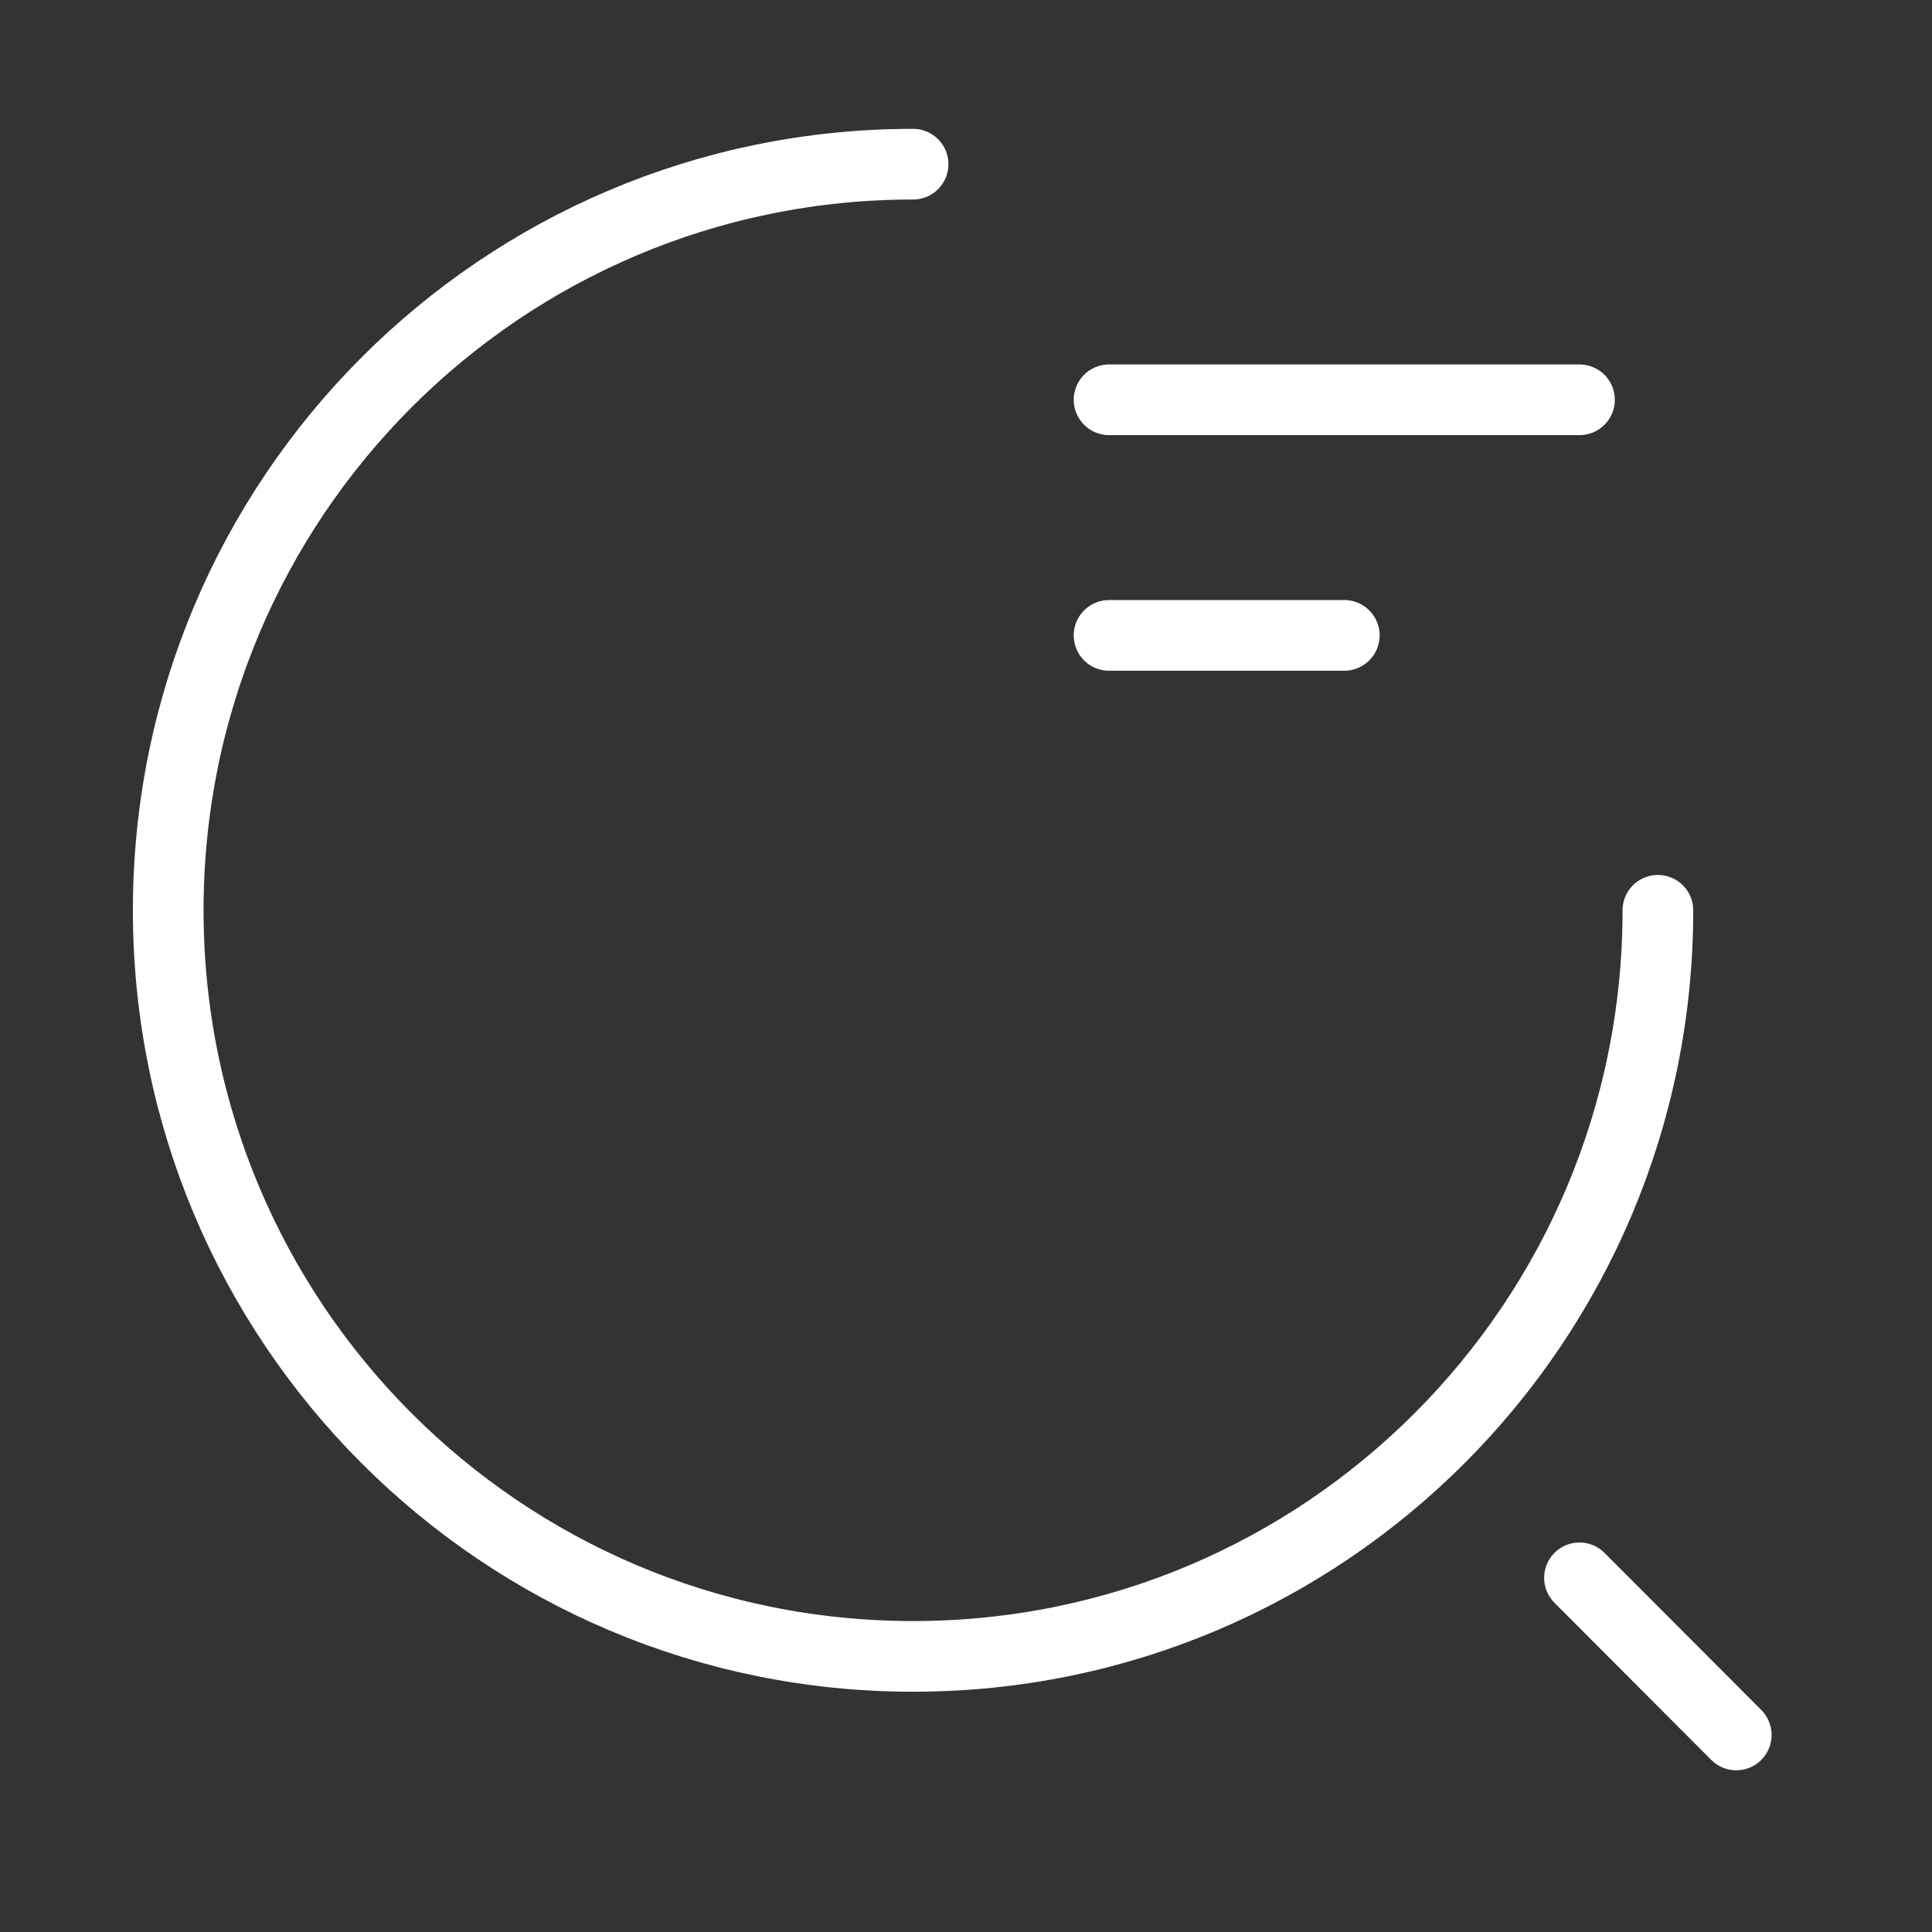
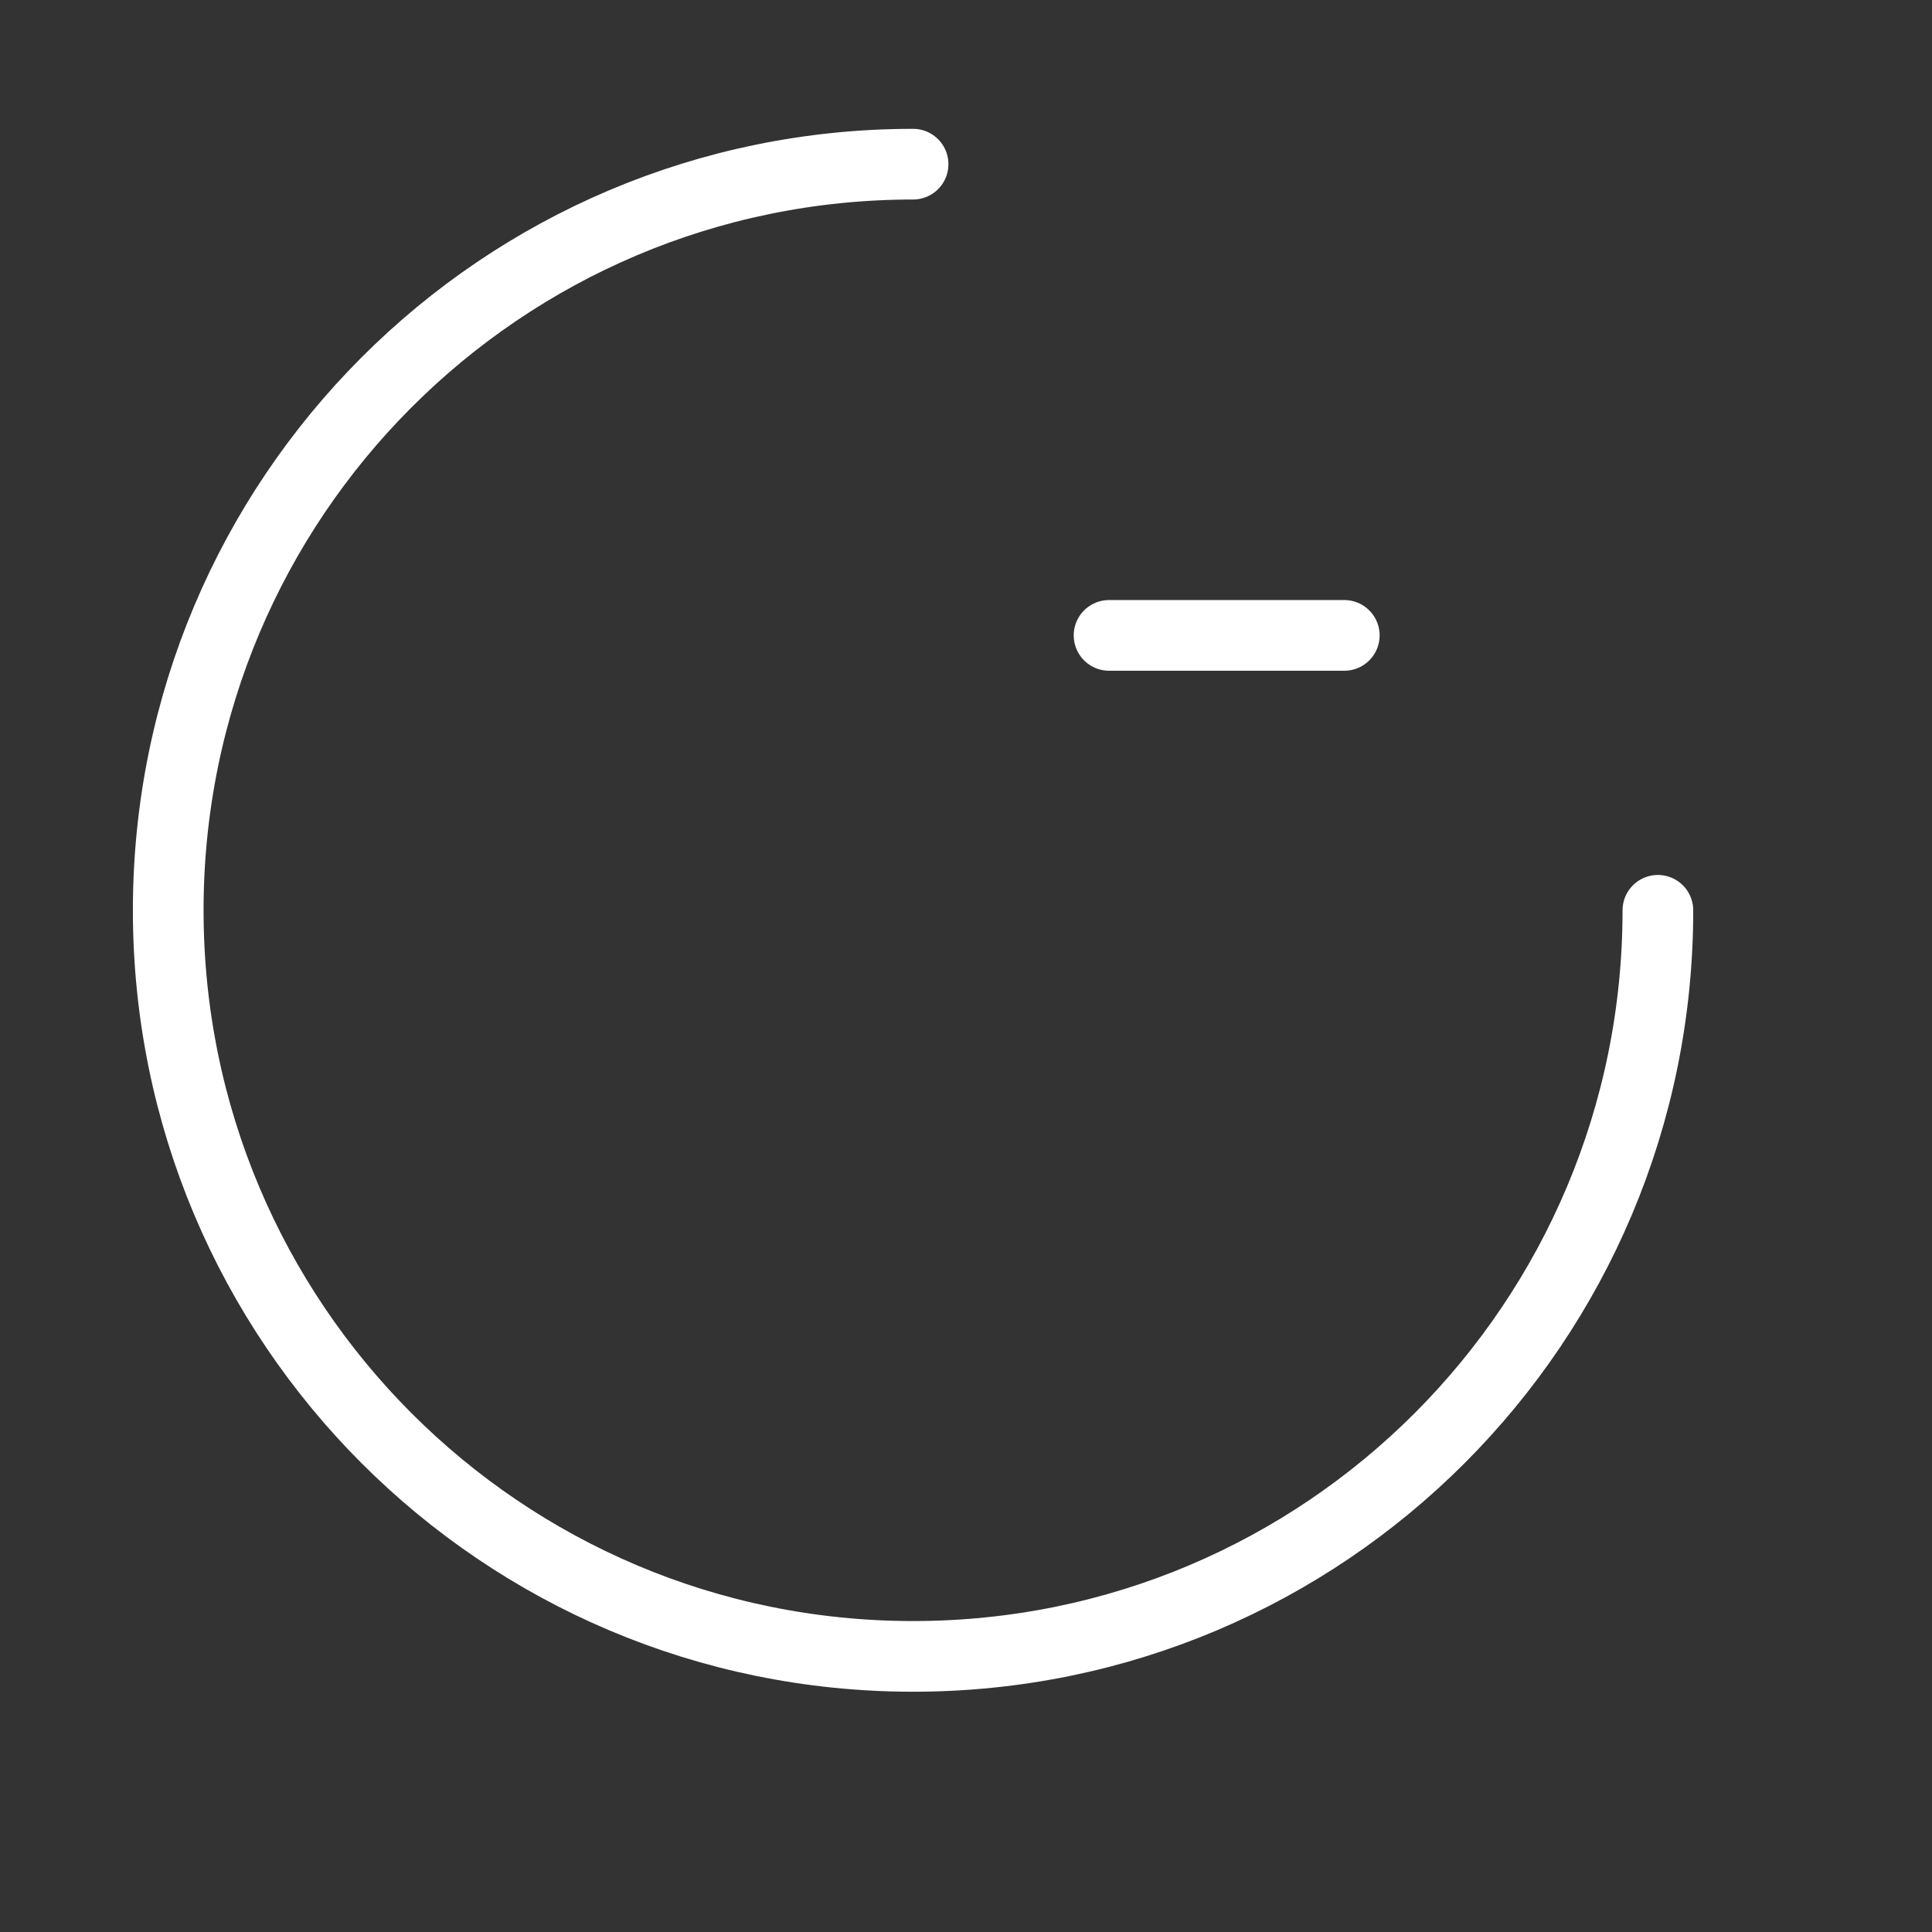
<svg xmlns="http://www.w3.org/2000/svg" width="41" height="41" viewBox="0 0 41 41" fill="none">
  <rect x="0" y="0" width="41" height="41" fill="#333333" stroke="none" />
-   <path d="M23.536 8.484H33.519" stroke="white" stroke-width="1.5" stroke-linecap="round" stroke-linejoin="round" />
  <path d="M23.536 13.484H28.528" stroke="white" stroke-width="1.5" stroke-linecap="round" stroke-linejoin="round" />
  <path d="M35.183 19.318C35.183 28.068 28.112 35.151 19.377 35.151C10.642 35.151 3.57 28.068 3.57 19.318C3.57 10.568 10.642 3.484 19.377 3.484" stroke="white" stroke-width="1.5" stroke-linecap="round" stroke-linejoin="round" />
-   <path d="M36.846 36.818L33.519 33.484" stroke="white" stroke-width="1.5" stroke-linecap="round" stroke-linejoin="round" />
</svg>